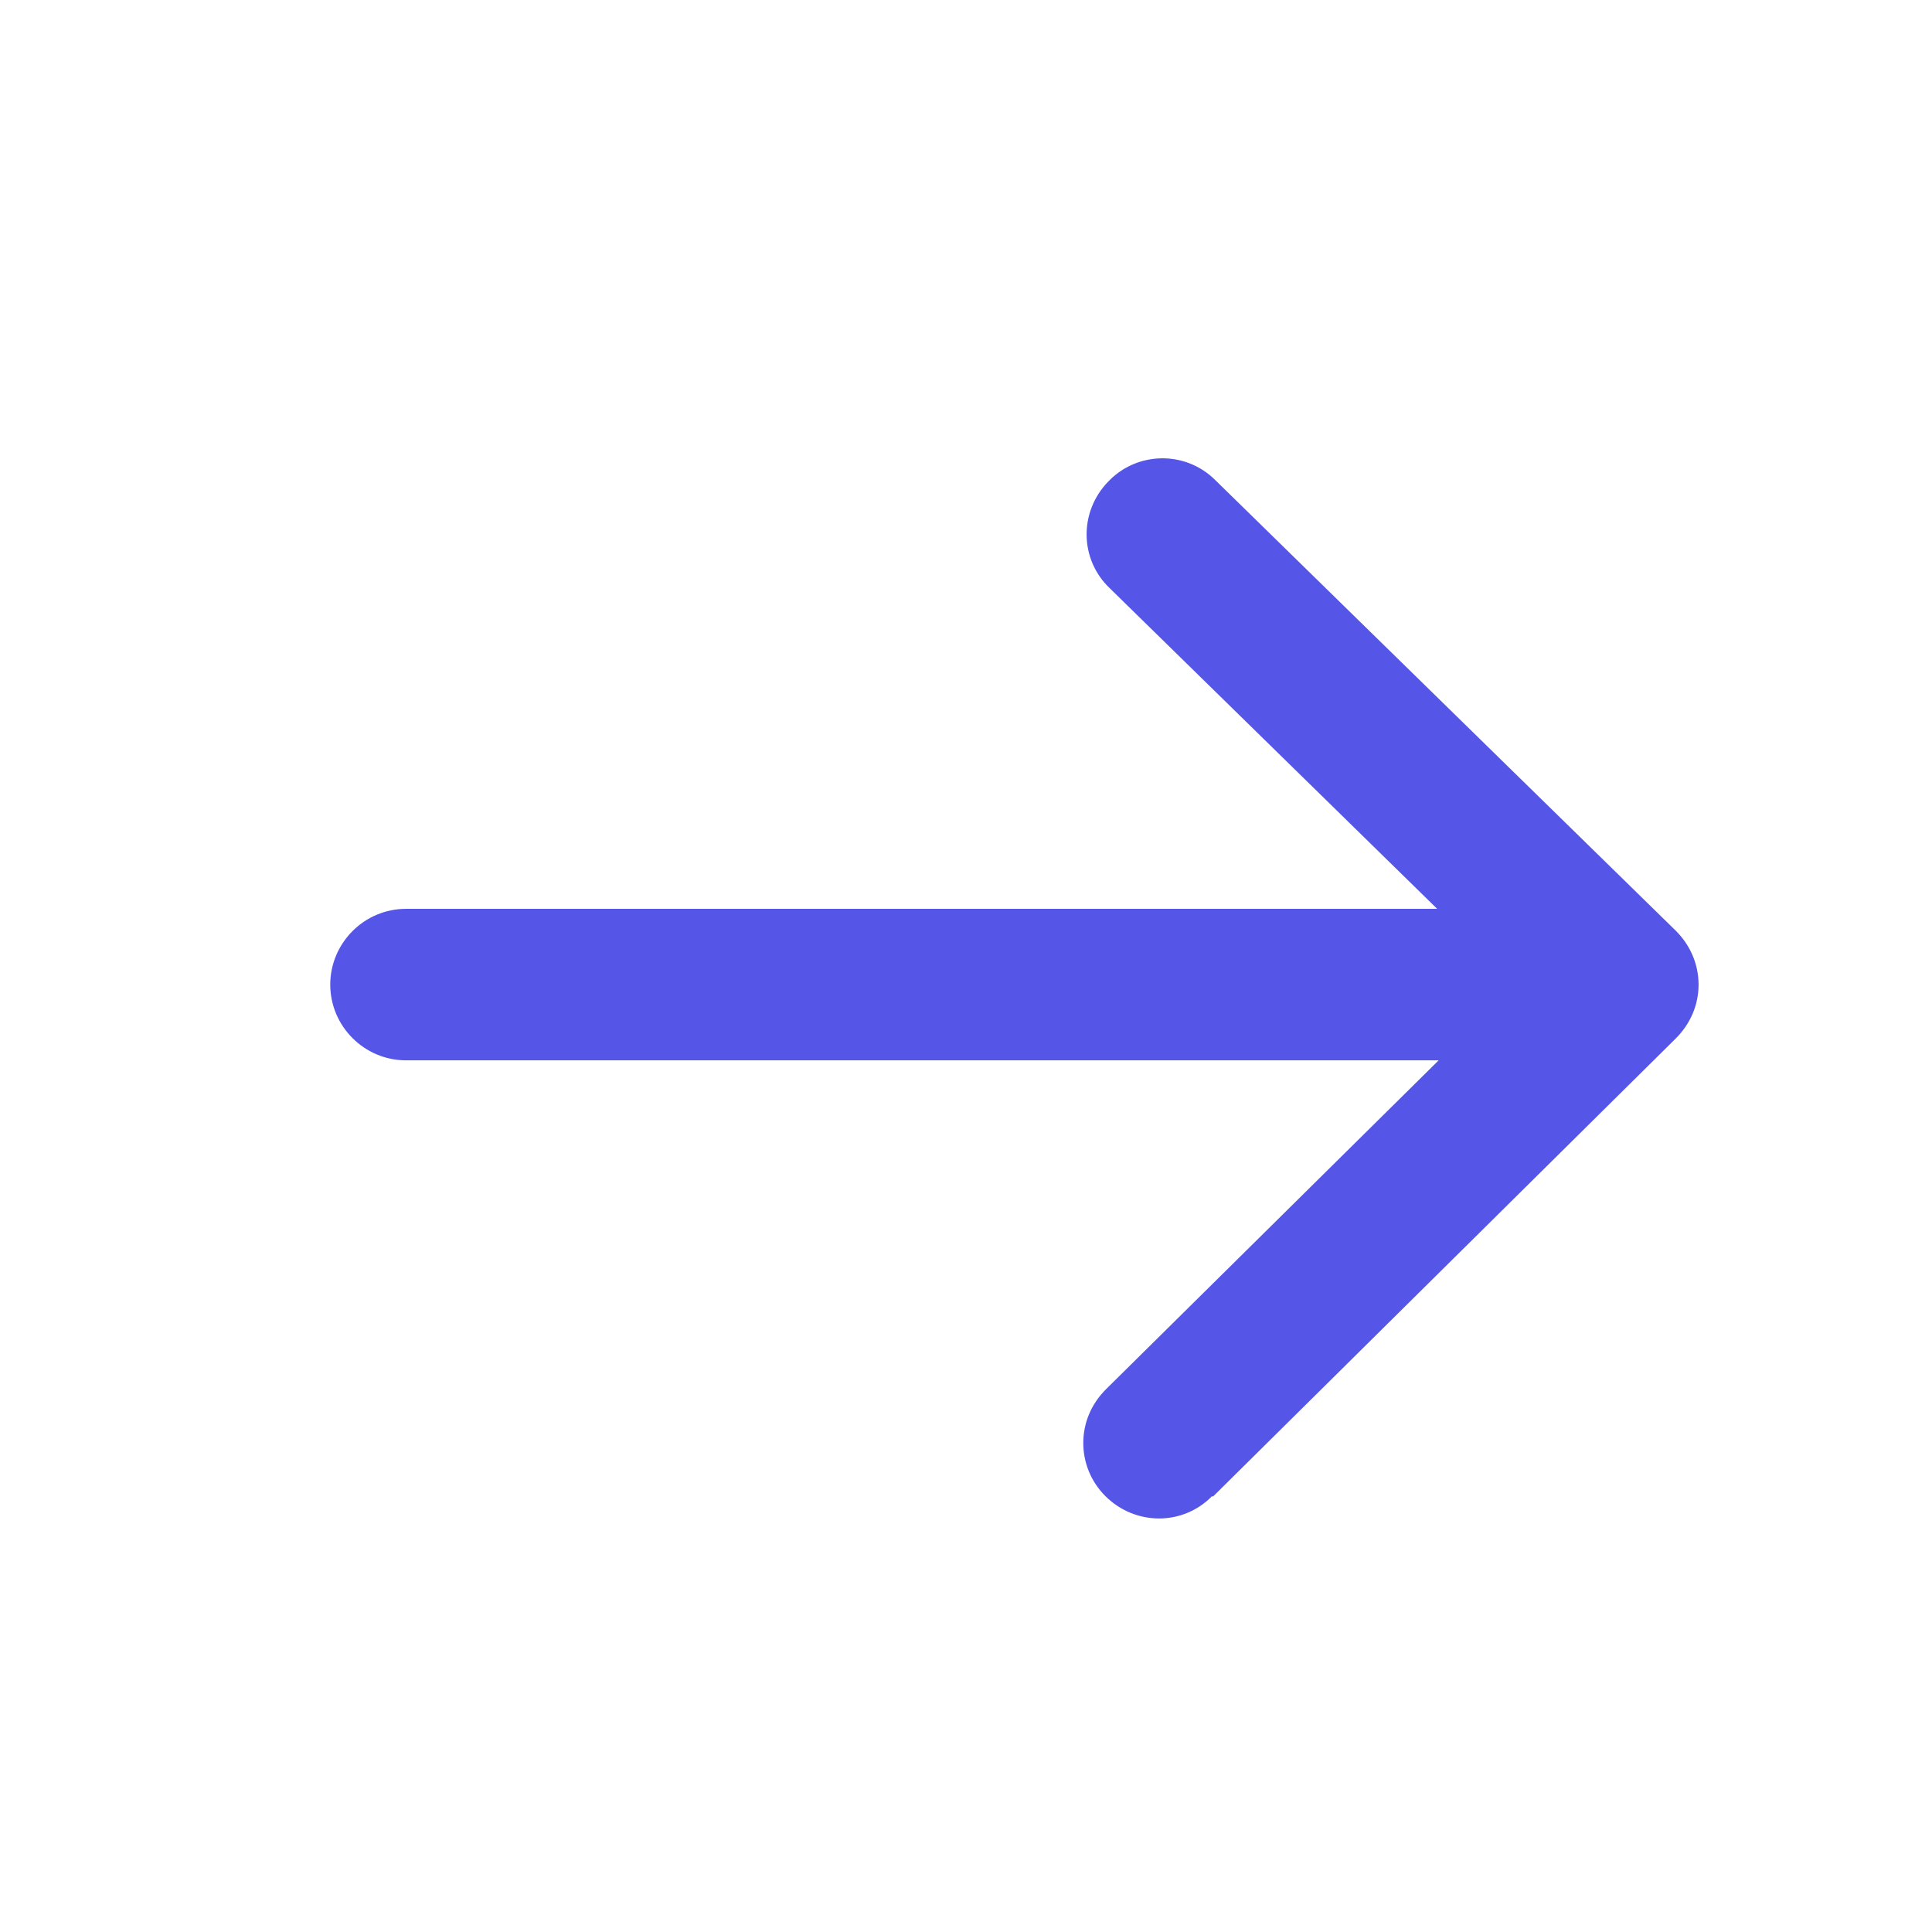
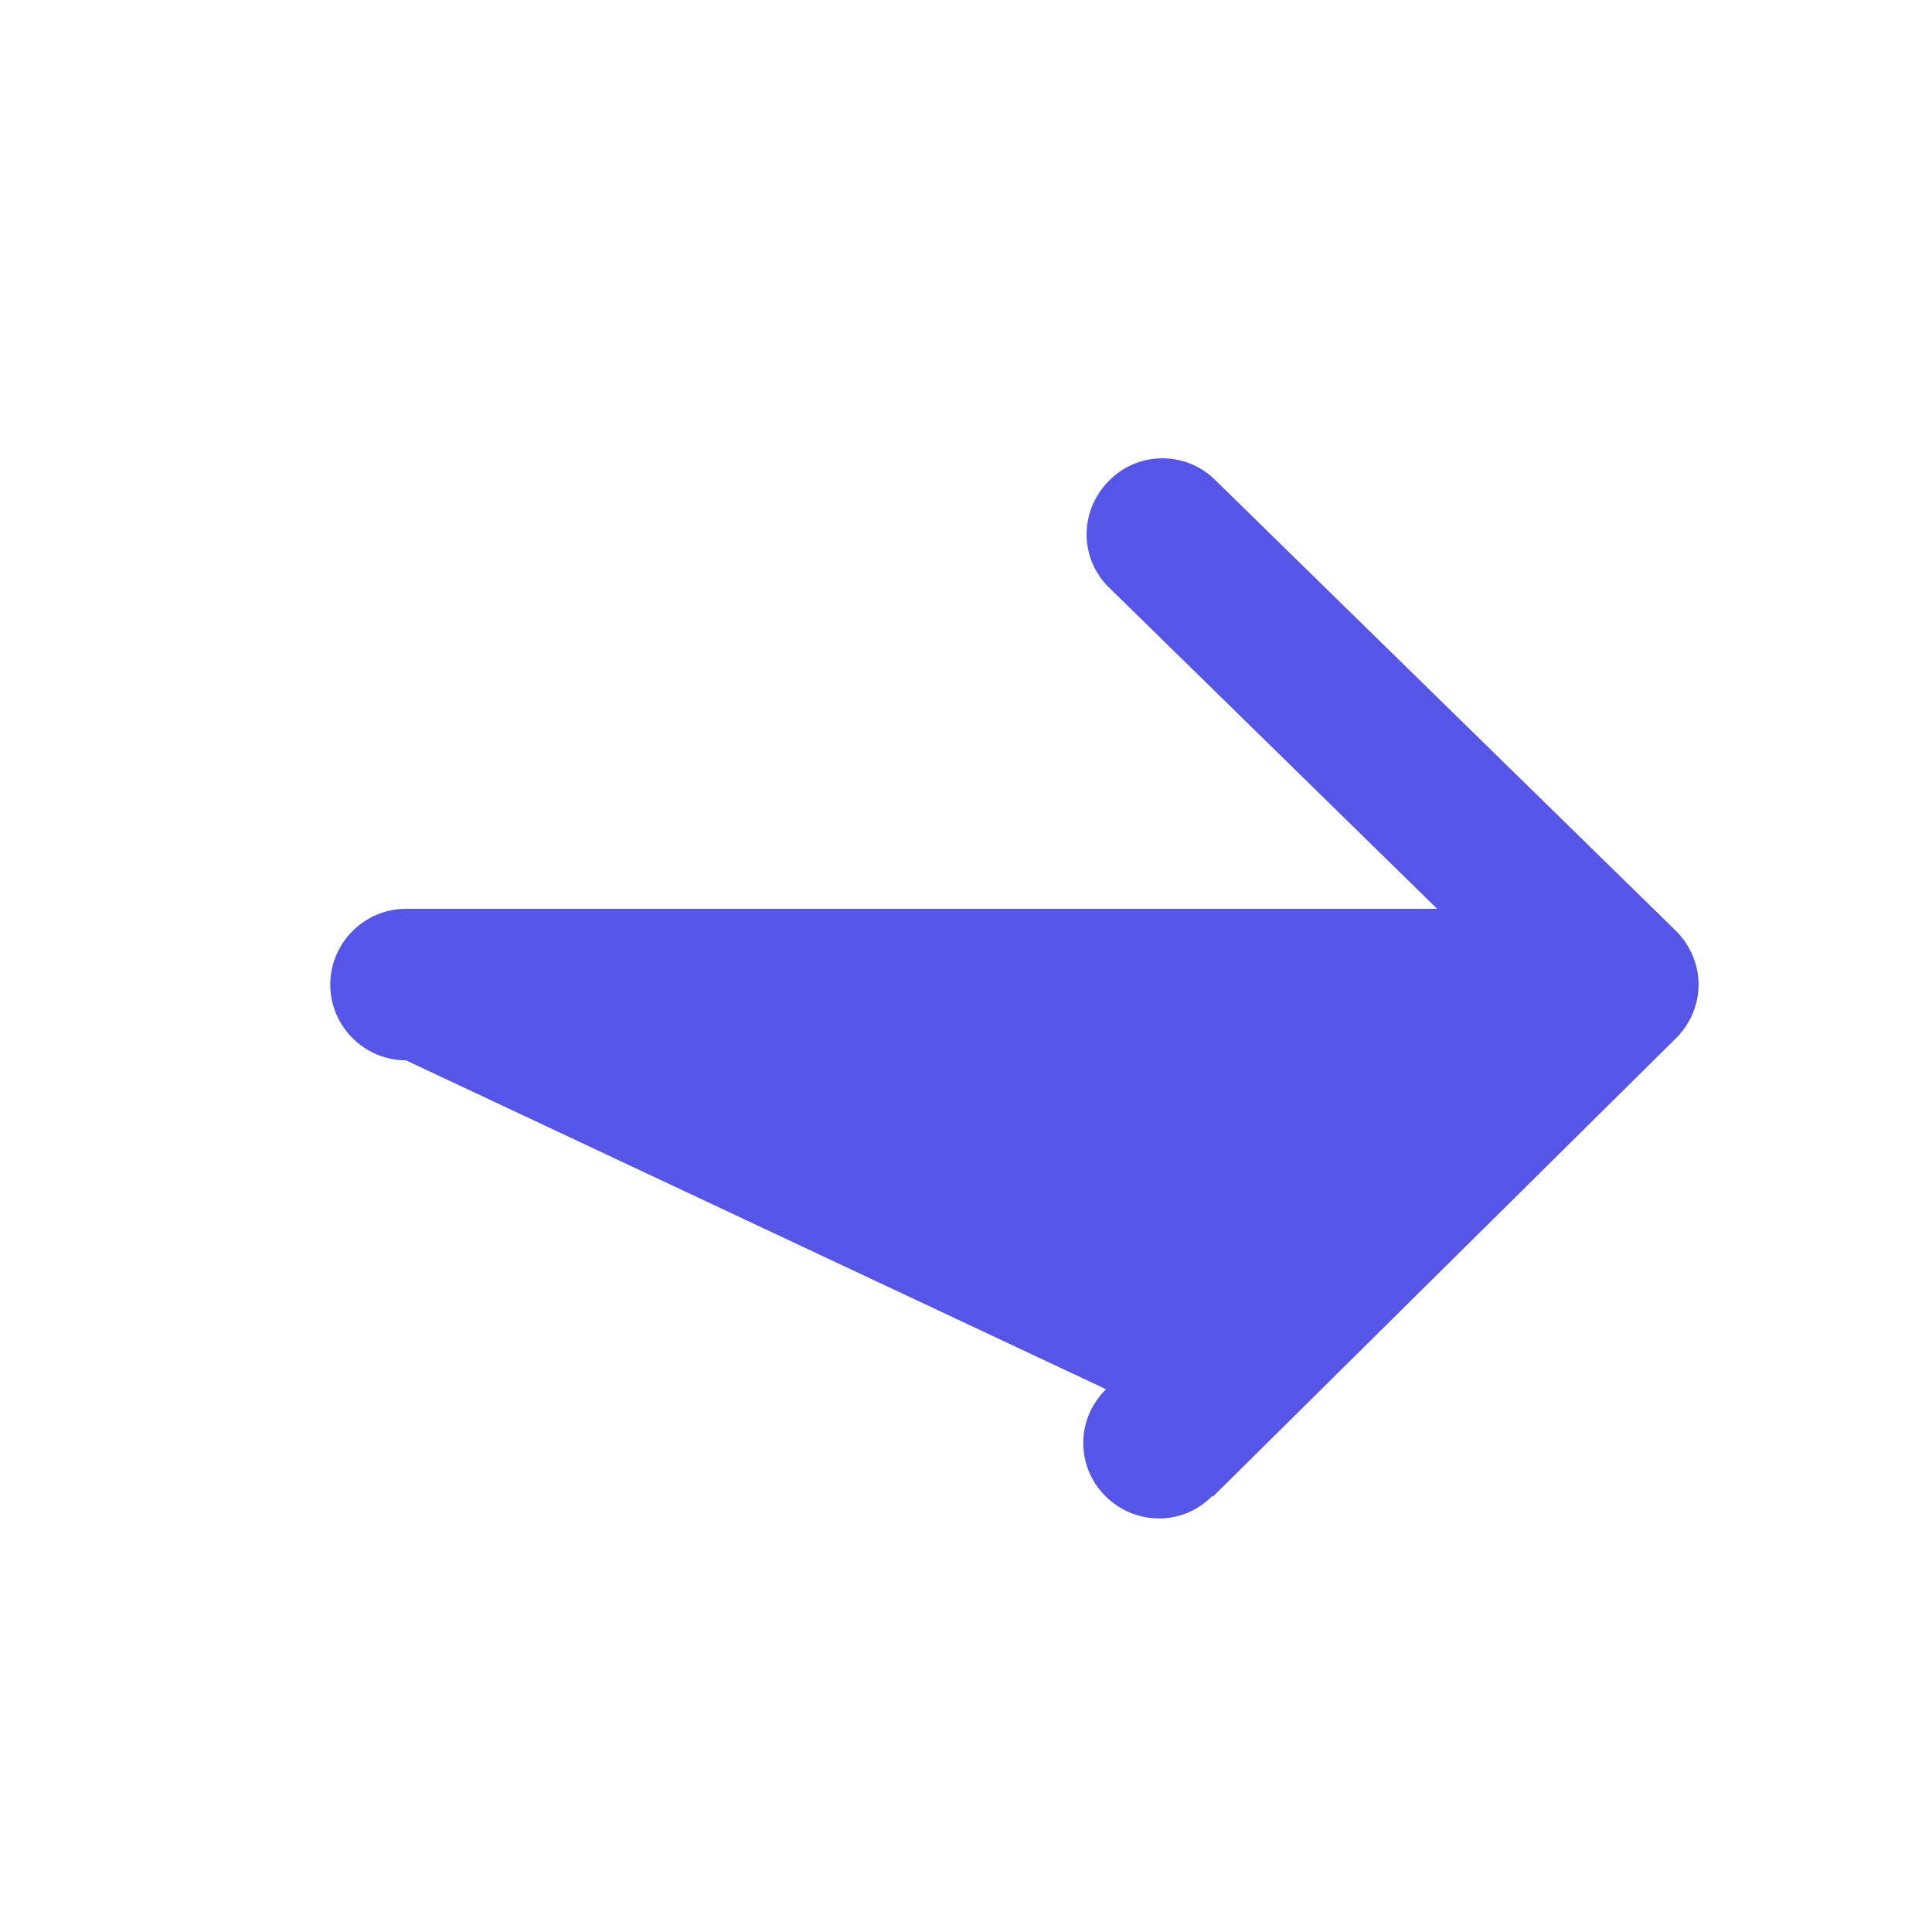
<svg xmlns="http://www.w3.org/2000/svg" width="17" height="17" viewBox="0 0 17 17" fill="none">
-   <path d="M10.672 13.17L14.746 9.137C14.873 9.01 14.946 8.844 14.946 8.664C14.946 8.484 14.873 8.317 14.746 8.19L10.693 4.224C10.432 3.964 10.006 3.97 9.752 4.237C9.492 4.504 9.499 4.924 9.766 5.177L12.646 7.997L3.572 7.997C3.206 7.997 2.906 8.297 2.906 8.664C2.906 9.03 3.206 9.33 3.572 9.33H12.659L9.732 12.224C9.599 12.357 9.532 12.524 9.532 12.697C9.532 12.87 9.599 13.037 9.726 13.164C9.986 13.424 10.406 13.43 10.666 13.164L10.672 13.17Z" fill="#5555E7" />
+   <path d="M10.672 13.17L14.746 9.137C14.873 9.01 14.946 8.844 14.946 8.664C14.946 8.484 14.873 8.317 14.746 8.19L10.693 4.224C10.432 3.964 10.006 3.97 9.752 4.237C9.492 4.504 9.499 4.924 9.766 5.177L12.646 7.997L3.572 7.997C3.206 7.997 2.906 8.297 2.906 8.664C2.906 9.03 3.206 9.33 3.572 9.33L9.732 12.224C9.599 12.357 9.532 12.524 9.532 12.697C9.532 12.87 9.599 13.037 9.726 13.164C9.986 13.424 10.406 13.43 10.666 13.164L10.672 13.17Z" fill="#5555E7" />
</svg>